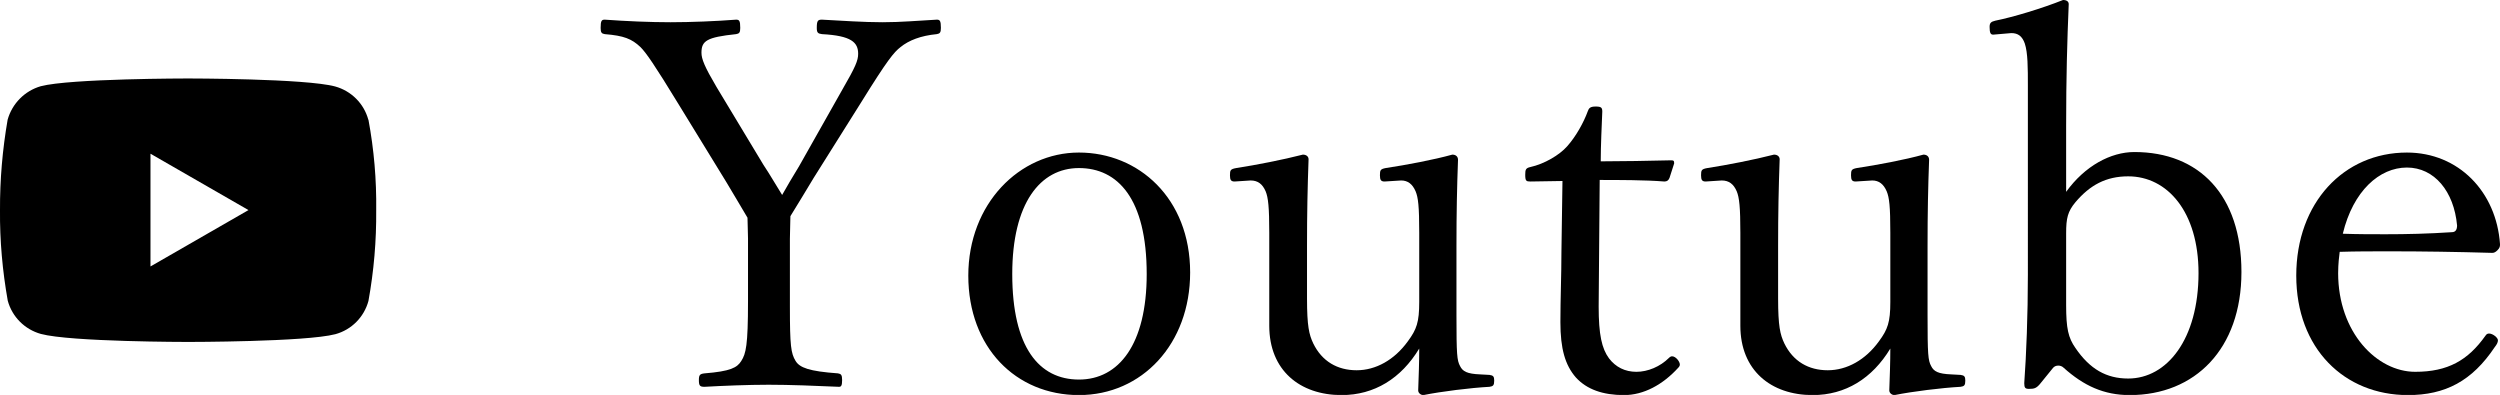
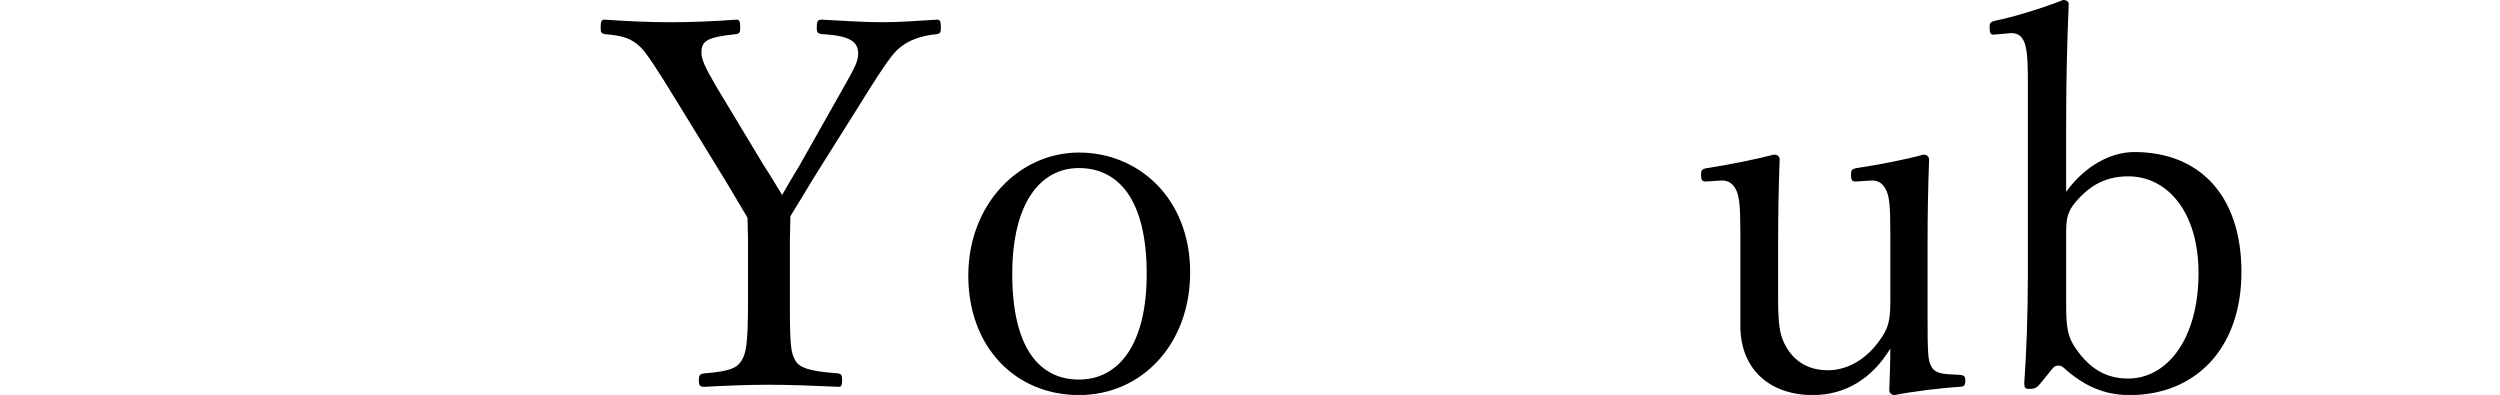
<svg xmlns="http://www.w3.org/2000/svg" id="_レイヤー_2" data-name="レイヤー 2" viewBox="0 0 193.38 30.55">
  <defs>
    <style>
      .cls-1 {
        fill: #000;
        stroke-width: 0px;
      }
    </style>
  </defs>
  <g id="_レイヤー_1-2" data-name="レイヤー 1">
    <g>
      <g>
        <path class="cls-1" d="M57.86,18.44c0-.56-.04-1.12-.04-1.6-.6-1-1.08-1.84-1.64-2.76l-3.68-6c-1.88-3.08-2.52-4-2.96-4.44-.68-.64-1.28-.88-2.76-1-.24-.04-.32-.12-.32-.48,0-.56.08-.64.32-.64,1.64.12,3.52.2,5.08.2s3.56-.08,5.08-.2c.24,0,.32.08.32.64,0,.36-.08.44-.32.48-2.28.24-2.68.52-2.68,1.44,0,.48.24,1.08,1.16,2.64l3.64,6.04c.56.84.96,1.56,1.44,2.32.36-.64.76-1.32,1.32-2.24l3.32-5.88c1.04-1.8,1.24-2.28,1.24-2.8,0-.88-.52-1.4-2.8-1.52-.32-.04-.4-.12-.4-.48,0-.56.08-.64.4-.64,1.48.08,3.24.2,4.68.2s2.72-.12,4.2-.2c.24,0,.32.08.32.64,0,.36-.08.44-.32.48-1.24.12-2.16.48-2.8,1-.52.4-1.04,1.04-3,4.2l-3.72,5.92c-.72,1.2-1.16,1.92-1.8,2.96,0,.52-.04,1.16-.04,1.76v5.24c0,3.04.08,3.6.44,4.2.32.52,1.04.8,3.28.96.24.04.32.12.32.52,0,.44-.08.52-.24.52-1.76-.08-3.84-.16-5.44-.16s-3.56.08-4.96.16c-.36,0-.44-.08-.44-.52,0-.4.08-.48.44-.52,2-.16,2.52-.44,2.84-.96.36-.56.52-1.2.52-4.6v-4.88Z" />
        <path class="cls-1" d="M92.06,21.08c0,5.52-3.72,9.48-8.6,9.48s-8.56-3.68-8.56-9.24,3.96-9.52,8.56-9.52,8.6,3.52,8.6,9.28ZM78.3,21.2c0,5.68,2.08,8.16,5.16,8.16s5.24-2.72,5.24-8.16c0-5.84-2.24-8.2-5.24-8.2s-5.16,2.72-5.16,8.2Z" />
-         <path class="cls-1" d="M115.22,29c.28.04.36.12.36.44,0,.36-.08.44-.36.48-1.48.08-3.72.36-5.12.64-.2,0-.4-.16-.4-.36.04-1.12.08-2.16.08-3.24-1.4,2.32-3.48,3.6-6,3.6-3.24,0-5.6-1.92-5.6-5.36v-7.2c0-1.96-.08-2.72-.28-3.2-.24-.56-.6-.84-1.16-.84l-1.24.08c-.28,0-.36-.12-.36-.48,0-.4.04-.48.48-.56,1.56-.24,3.6-.64,5.16-1.04.28,0,.44.16.44.36-.08,2.28-.12,4.08-.12,6.76v4c0,2.16.16,2.8.48,3.48.68,1.4,1.88,2.08,3.36,2.08s2.92-.8,3.96-2.24c.68-.92.88-1.48.88-3.04v-5.36c0-2.04-.08-2.72-.28-3.2-.24-.56-.6-.84-1.12-.84l-1.28.08c-.28,0-.36-.12-.36-.48,0-.4.04-.48.44-.56,1.6-.24,3.72-.64,5.16-1.04.28,0,.44.16.44.4-.08,2.2-.12,4.04-.12,6.72v5.28c0,3.08.04,3.52.28,3.96.2.4.52.6,1.56.64l.72.04Z" />
-         <path class="cls-1" d="M118.38,14.04c-.32,0-.4-.04-.4-.52,0-.4.04-.52.4-.6,1.08-.24,2.24-.92,2.84-1.6.68-.76,1.28-1.84,1.6-2.72.08-.24.2-.36.6-.36.44,0,.52.08.52.4-.04,1-.12,2.64-.12,3.84,1.48,0,3.84-.04,5.44-.08.2,0,.24.04.24.24l-.36,1.12c-.08.2-.2.28-.4.28-1.44-.12-3.64-.12-5-.12l-.08,9.8c0,2.16.24,3.24.8,4,.52.68,1.24,1.04,2.12,1.04s1.84-.4,2.52-1.08c.08-.08.16-.12.24-.12.28,0,.6.4.6.64,0,.08-.04.16-.12.24-1.2,1.32-2.68,2.12-4.2,2.12-1.64,0-2.88-.44-3.72-1.36-.84-.96-1.2-2.24-1.2-4.28,0-1.84.08-3.64.08-5.44l.08-5.48-2.48.04Z" />
        <path class="cls-1" d="M151.66,29c.28.04.36.12.36.44,0,.36-.08.44-.36.48-1.48.08-3.72.36-5.12.64-.2,0-.4-.16-.4-.36.04-1.12.08-2.16.08-3.24-1.4,2.32-3.48,3.6-6,3.6-3.24,0-5.6-1.92-5.6-5.36v-7.2c0-1.96-.08-2.72-.28-3.2-.24-.56-.6-.84-1.16-.84l-1.24.08c-.28,0-.36-.12-.36-.48,0-.4.04-.48.48-.56,1.56-.24,3.6-.64,5.16-1.04.28,0,.44.16.44.36-.08,2.28-.12,4.08-.12,6.76v4c0,2.16.16,2.8.48,3.48.68,1.4,1.88,2.08,3.36,2.08s2.92-.8,3.96-2.24c.68-.92.88-1.48.88-3.04v-5.36c0-2.04-.08-2.72-.28-3.2-.24-.56-.6-.84-1.12-.84l-1.28.08c-.28,0-.36-.12-.36-.48,0-.4.04-.48.44-.56,1.6-.24,3.72-.64,5.16-1.04.28,0,.44.16.44.4-.08,2.2-.12,4.04-.12,6.72v5.28c0,3.08.04,3.52.28,3.96.2.4.52.6,1.56.64l.72.04Z" />
        <path class="cls-1" d="M159.82,14.84c1.44-2,3.44-3.08,5.28-3.08,5,0,8.28,3.32,8.28,9.28s-3.6,9.52-8.64,9.52c-2,0-3.56-.72-5.12-2.12-.12-.12-.28-.16-.4-.16-.16,0-.28.04-.4.16l-1.04,1.28c-.28.32-.44.36-.84.36-.28,0-.36-.08-.36-.44.16-2.2.28-5.28.28-8.4V6.64c0-1.4,0-2.56-.24-3.28-.2-.56-.52-.8-1.04-.8l-1.4.12c-.2,0-.28-.12-.28-.6,0-.32.12-.4.44-.48,1.4-.28,3.64-.96,5.24-1.6.28,0,.44.12.44.32-.12,2.88-.2,5.68-.2,9.44v5.08ZM159.82,23.6c0,1.8.16,2.52.72,3.32,1.12,1.64,2.4,2.36,4.08,2.36,3,0,5.44-3.04,5.44-8.16,0-4.72-2.4-7.48-5.44-7.48-1.72,0-2.96.68-4.08,2-.6.72-.72,1.24-.72,2.4v5.56Z" />
-         <path class="cls-1" d="M180.86,21.12c0,4.6,3,7.64,5.96,7.64,2.52,0,4.08-.88,5.44-2.8.08-.12.16-.16.28-.16.28,0,.68.32.68.52,0,.16-.08.32-.24.52-1.76,2.64-3.84,3.72-6.72,3.72-4.92,0-8.64-3.6-8.64-9.24s3.68-9.52,8.56-9.52c4,0,6.92,3.04,7.2,7.08,0,.16,0,.28-.2.48-.16.16-.28.2-.4.2-2.76-.08-5.4-.12-7.88-.12-1.36,0-2.68,0-3.92.04-.04.32-.12.92-.12,1.64ZM184.5,18.12c1.68,0,3.32-.04,5.16-.16.28,0,.4-.2.4-.52-.24-2.64-1.76-4.48-3.88-4.48s-4.16,1.8-4.96,5.12c1.16.04,2.24.04,3.28.04Z" />
      </g>
      <g id="YouTube">
-         <path class="cls-1" d="M28.49,9.26c-.34-1.25-1.31-2.22-2.56-2.57-2.28-.62-11.39-.62-11.39-.62,0,0-9.11,0-11.39.6-1.24.36-2.21,1.34-2.56,2.59C.19,11.57-.01,13.91,0,16.26c-.02,2.35.19,4.69.6,7,.34,1.25,1.31,2.22,2.56,2.57,2.3.62,11.39.62,11.39.62,0,0,9.11,0,11.39-.6,1.25-.34,2.22-1.32,2.56-2.57.42-2.32.62-4.66.6-7.02.03-2.35-.17-4.69-.6-7ZM11.64,20.61v-8.72l7.58,4.36-7.58,4.36Z" />
-       </g>
+         </g>
    </g>
  </g>
</svg>